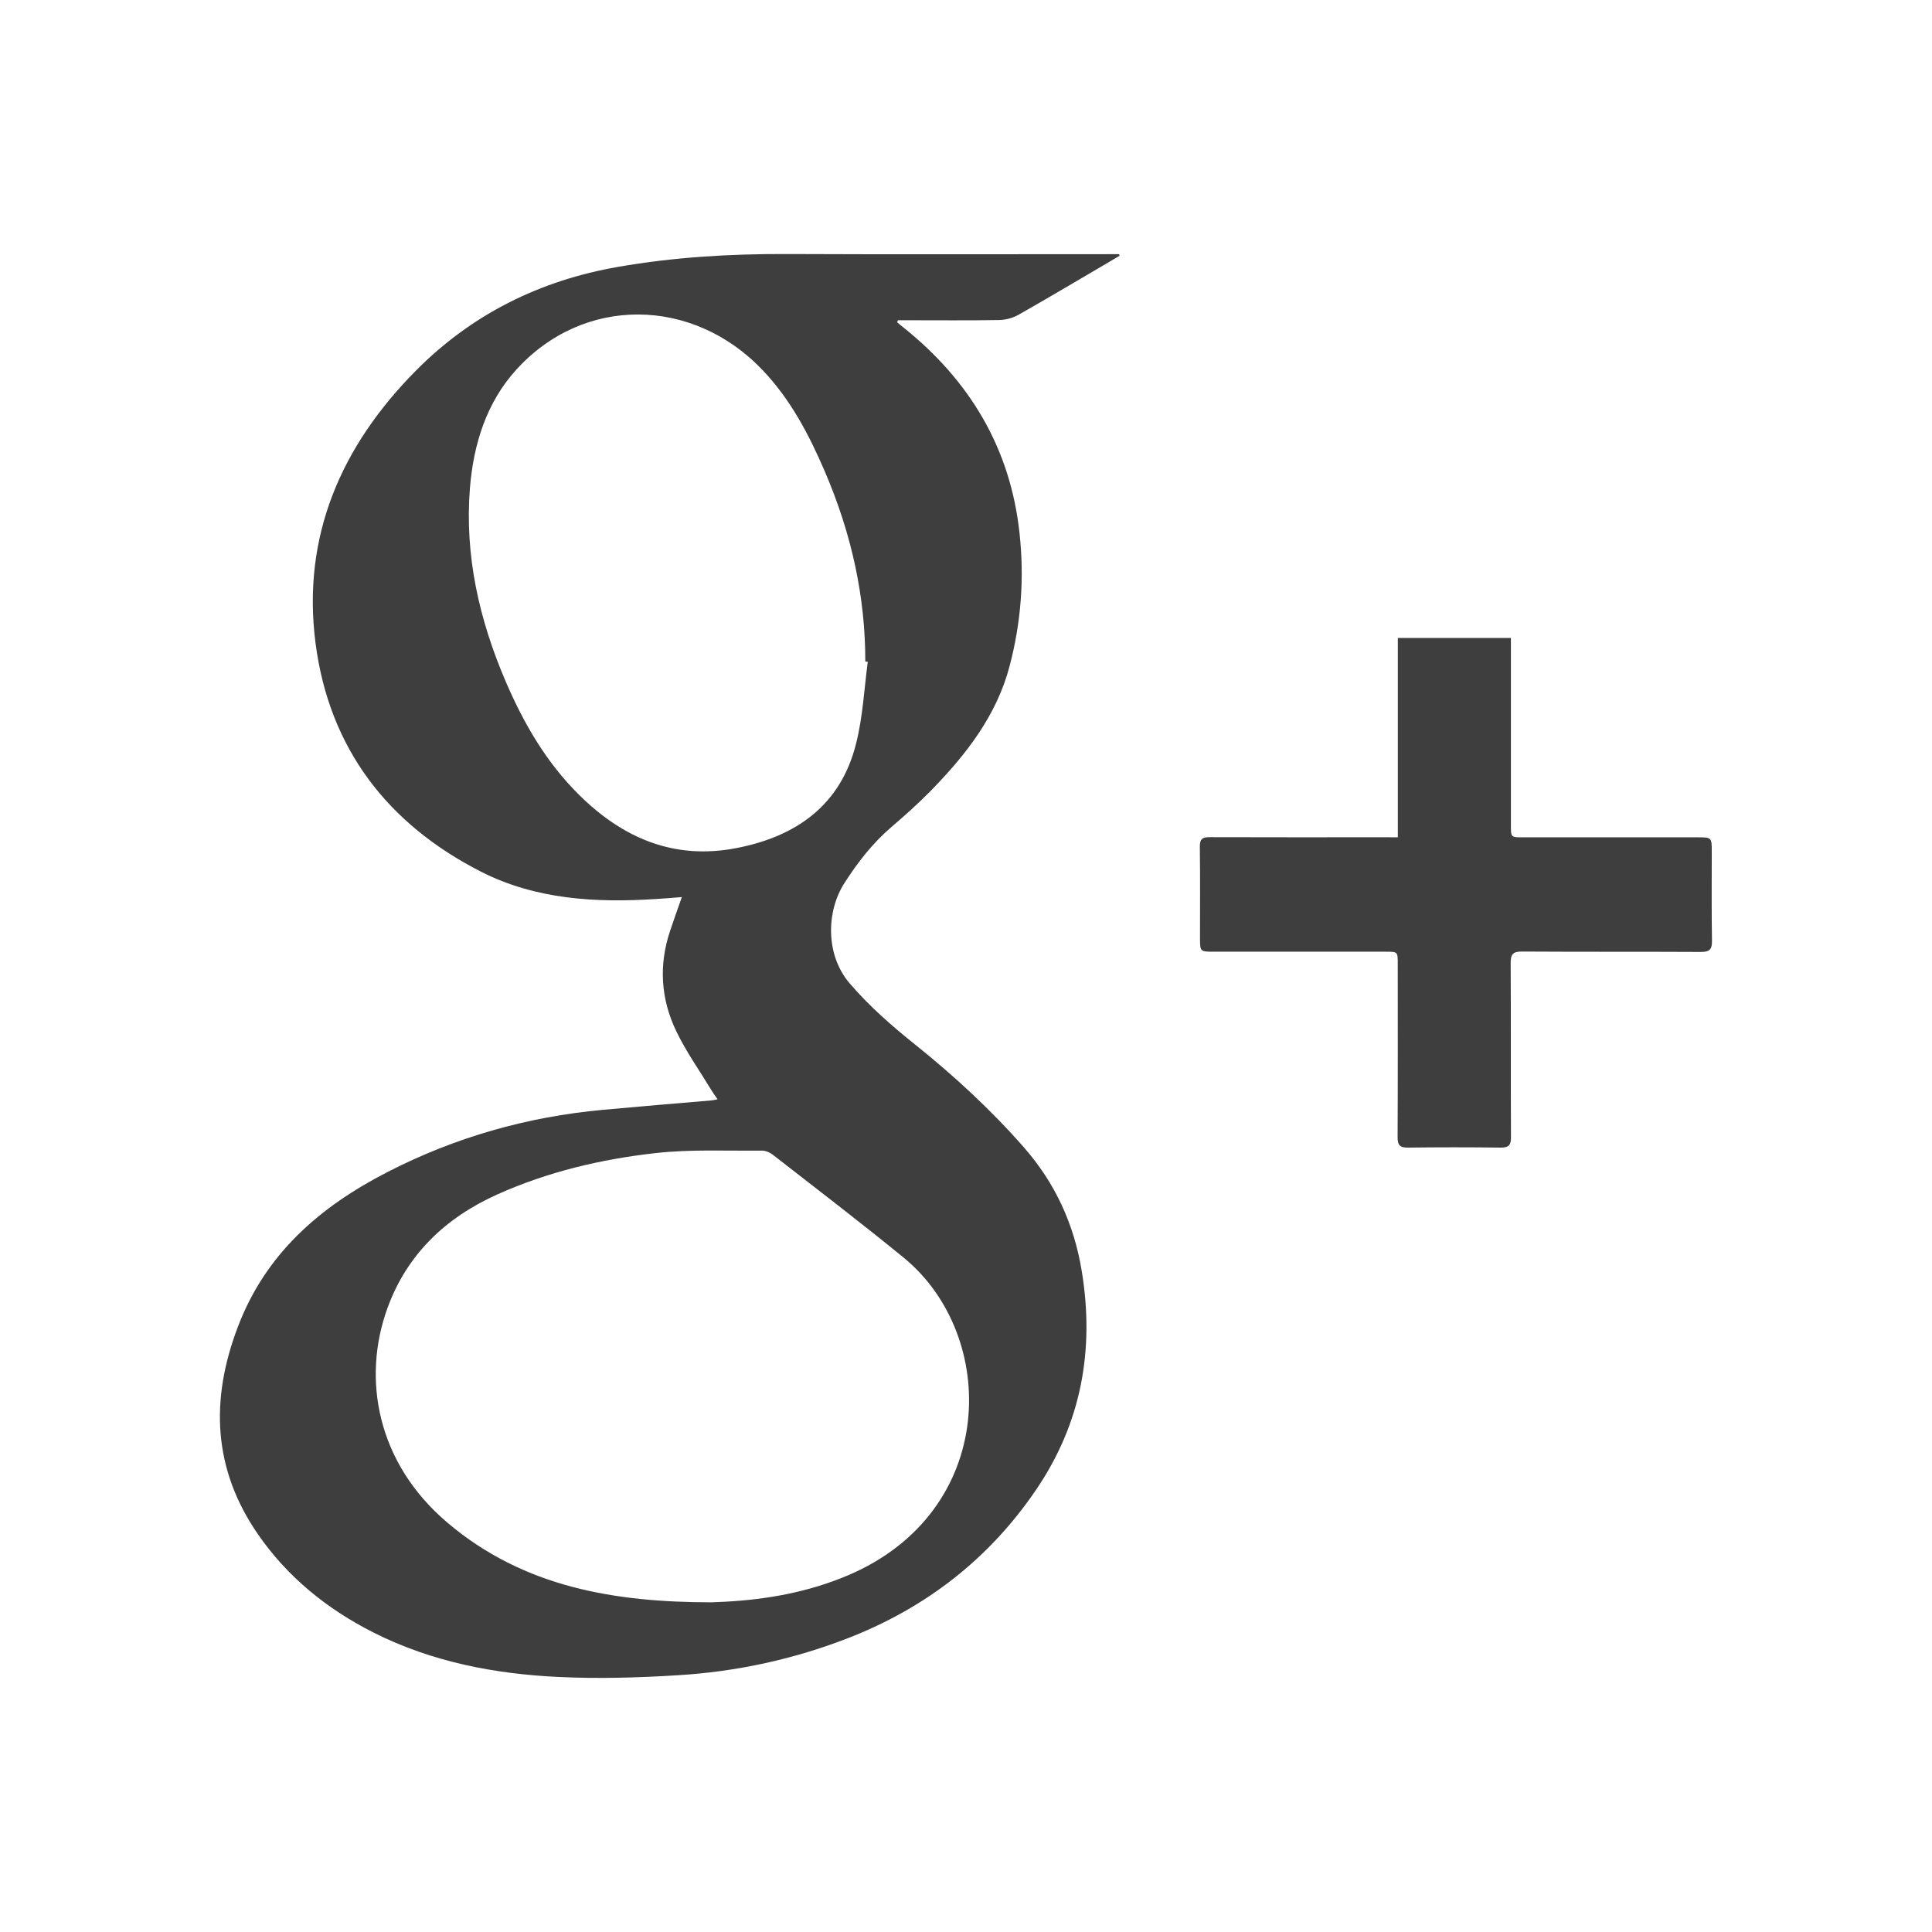
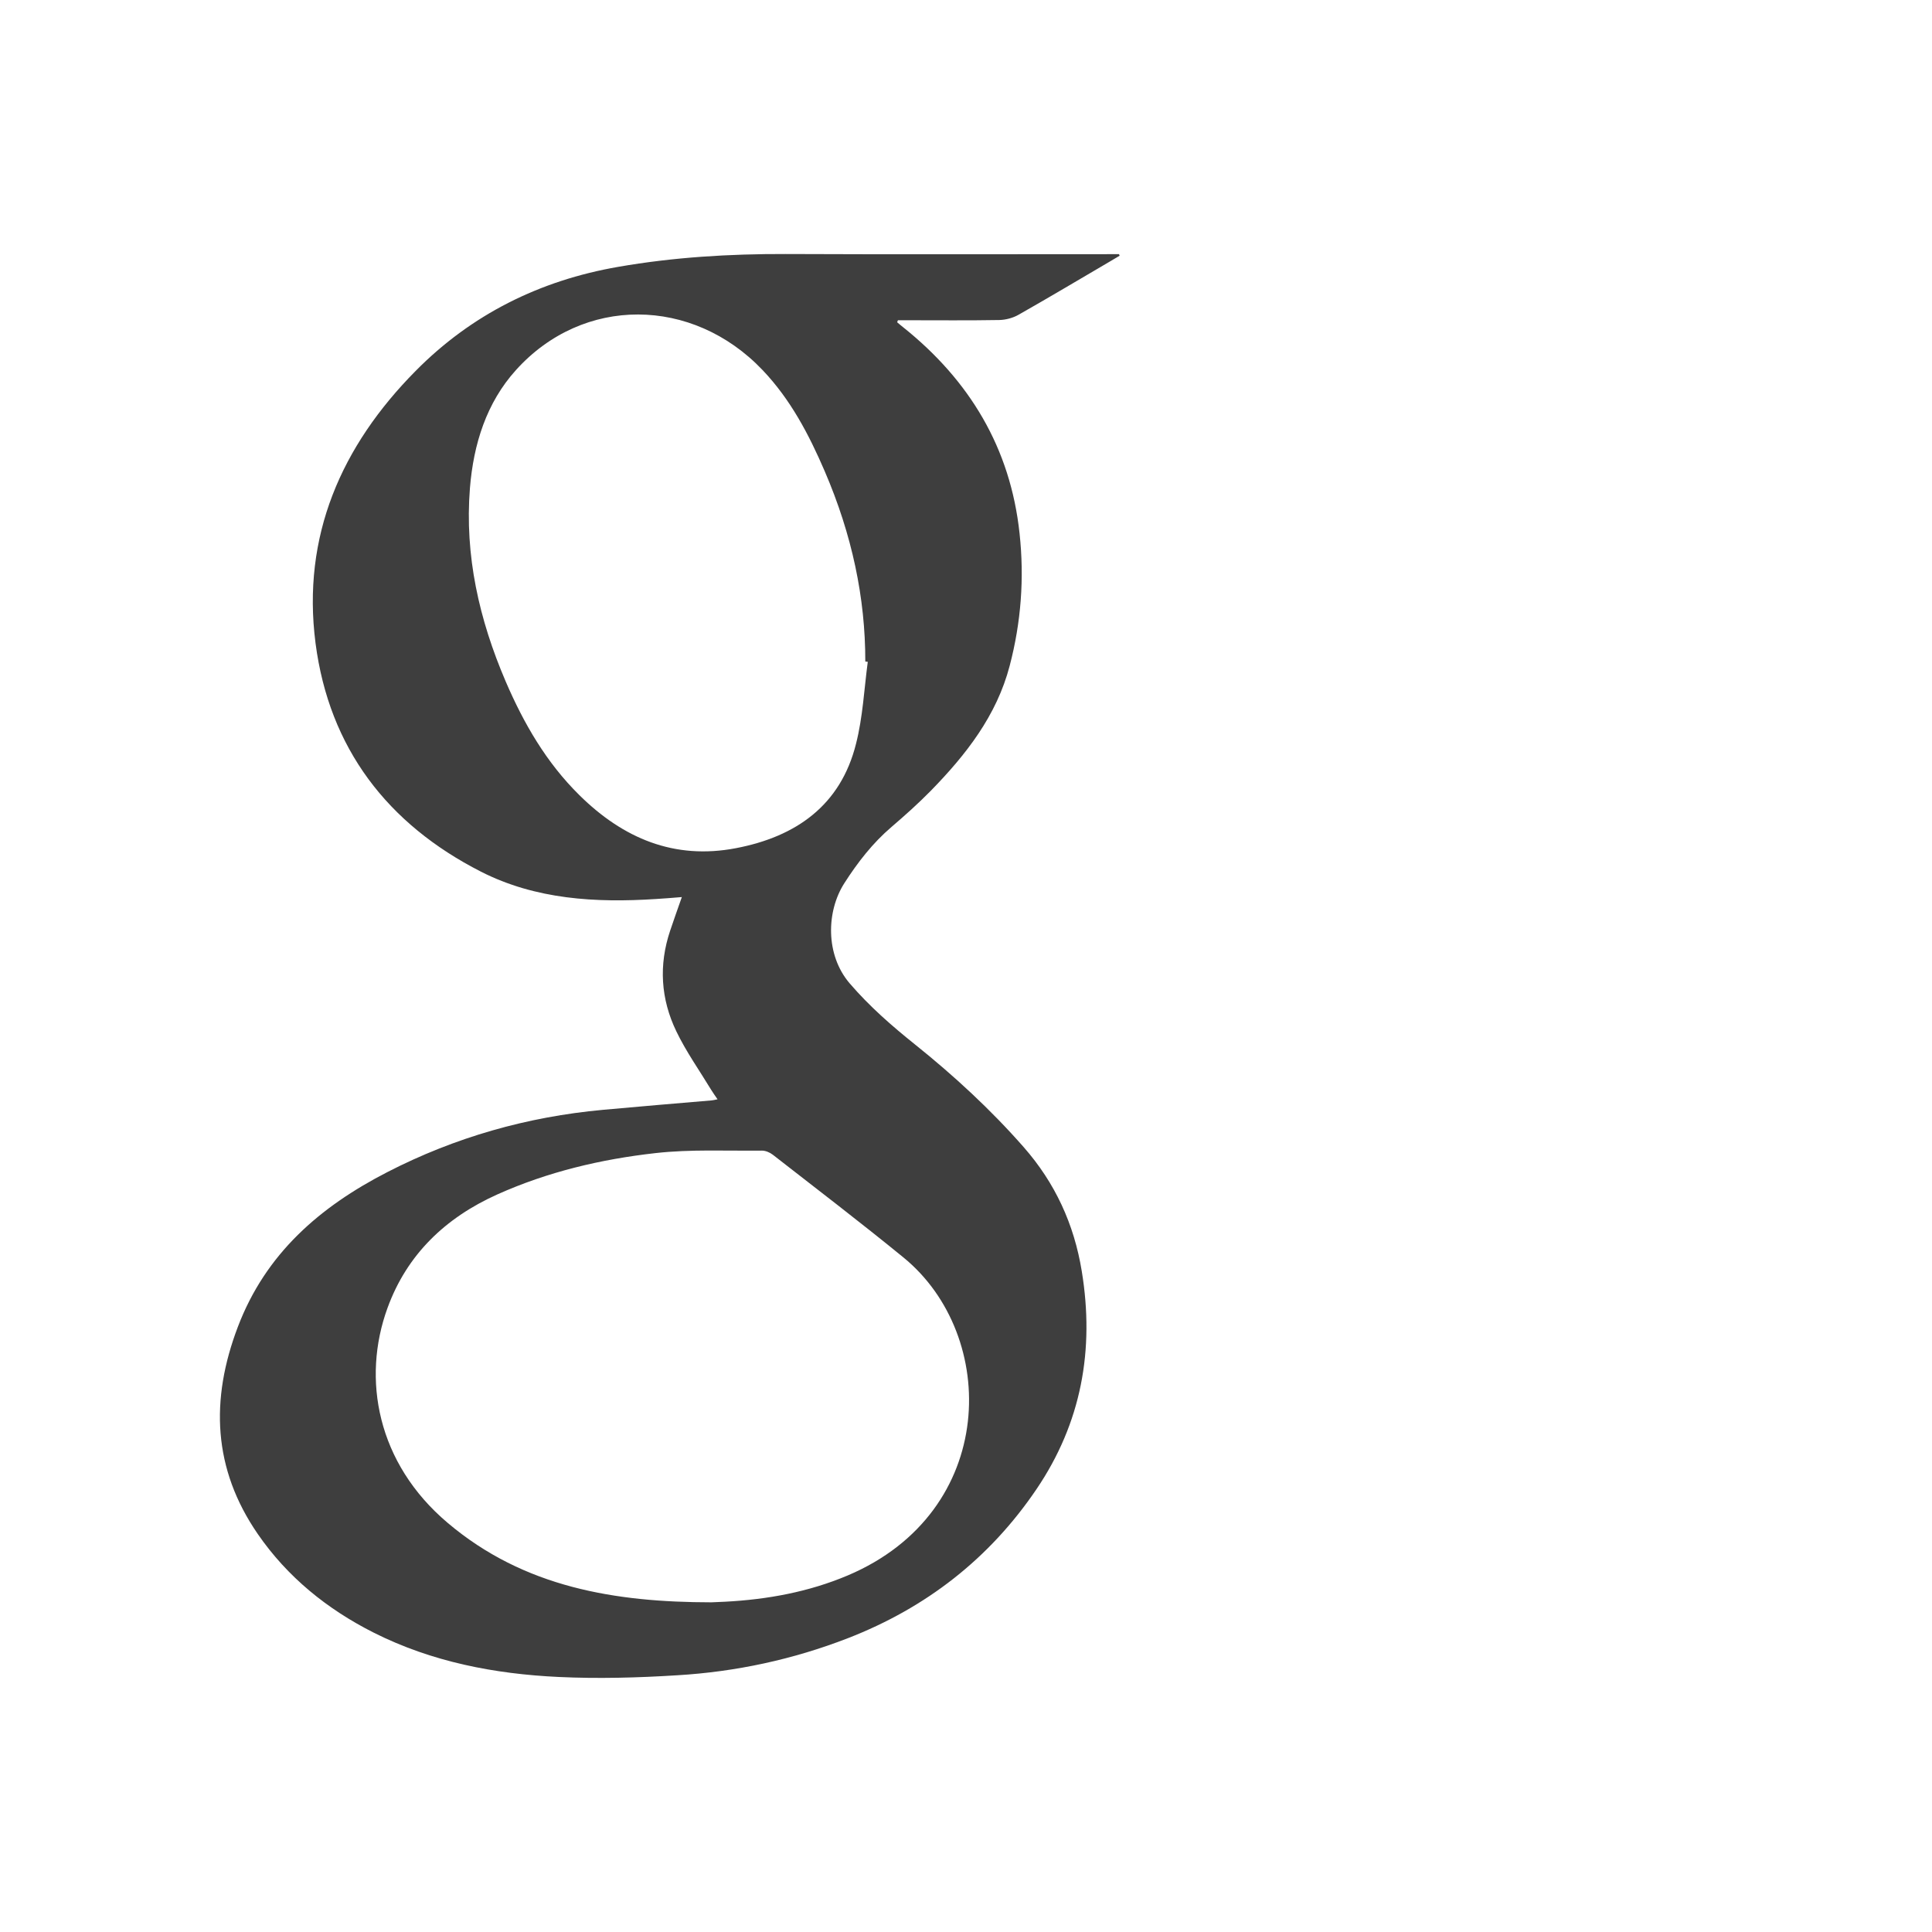
<svg xmlns="http://www.w3.org/2000/svg" version="1.1" id="Layer_1" x="0px" y="0px" width="25px" height="25px" viewBox="0 0 25 25" enable-background="new 0 0 25 25" xml:space="preserve">
  <g>
    <path fill-rule="evenodd" clip-rule="evenodd" fill="#3E3E3E" d="M9.285,14.225c-0.035-0.051-0.06-0.086-0.082-0.122   c-0.152-0.251-0.324-0.493-0.451-0.757c-0.202-0.418-0.23-0.858-0.08-1.304c0.046-0.137,0.094-0.272,0.151-0.434   c-0.123,0.01-0.229,0.019-0.334,0.025c-0.782,0.051-1.559,0.006-2.266-0.354c-1.208-0.616-1.963-1.596-2.14-2.956   C3.904,6.936,4.417,5.771,5.378,4.8C6.099,4.07,6.984,3.629,8,3.453c0.717-0.125,1.438-0.168,2.165-0.166   c1.395,0.006,2.79,0.002,4.185,0.002c0.043,0,0.086,0,0.13,0c0.003,0.006,0.005,0.013,0.008,0.02   c-0.043,0.025-0.085,0.051-0.128,0.076c-0.393,0.23-0.783,0.463-1.18,0.688c-0.072,0.041-0.164,0.066-0.248,0.068   c-0.395,0.007-0.79,0.003-1.185,0.003c-0.042,0-0.085,0-0.128,0c-0.003,0.009-0.006,0.018-0.01,0.026   c0.025,0.021,0.05,0.043,0.076,0.063c0.861,0.688,1.39,1.564,1.508,2.669c0.063,0.579,0.02,1.151-0.128,1.714   c-0.169,0.646-0.566,1.151-1.02,1.616c-0.161,0.164-0.333,0.318-0.507,0.467c-0.245,0.209-0.439,0.459-0.612,0.729   c-0.234,0.365-0.247,0.928,0.069,1.297c0.255,0.297,0.544,0.549,0.846,0.791c0.504,0.404,0.977,0.84,1.404,1.326   c0.409,0.465,0.654,1,0.753,1.607c0.167,1.018-0.005,1.965-0.588,2.824c-0.609,0.898-1.429,1.533-2.438,1.925   c-0.711,0.276-1.451,0.435-2.21,0.48c-0.509,0.032-1.022,0.046-1.532,0.022c-0.83-0.039-1.64-0.195-2.391-0.572   c-0.604-0.304-1.12-0.721-1.504-1.279c-0.58-0.842-0.616-1.737-0.257-2.68c0.361-0.95,1.063-1.554,1.934-2.002   c0.877-0.451,1.81-0.716,2.791-0.806c0.469-0.043,0.938-0.082,1.407-0.122C9.227,14.238,9.242,14.233,9.285,14.225z M9.205,20.734   c0.06-0.002,0.121-0.005,0.181-0.008c0.546-0.029,1.078-0.126,1.584-0.34c1.945-0.824,1.958-3.105,0.72-4.115   c-0.555-0.453-1.125-0.889-1.69-1.329c-0.039-0.03-0.095-0.054-0.143-0.053c-0.458,0.005-0.92-0.019-1.374,0.032   C7.778,15,7.088,15.163,6.435,15.456c-0.67,0.301-1.169,0.776-1.421,1.47c-0.333,0.914-0.137,2.006,0.779,2.78   C6.783,20.544,7.965,20.733,9.205,20.734z M11.229,8.564c-0.01-0.002-0.021-0.003-0.032-0.004c0.001-0.824-0.172-1.641-0.525-2.462   c-0.205-0.476-0.442-0.929-0.805-1.31c-0.907-0.952-2.321-0.964-3.19,0c-0.384,0.425-0.55,0.961-0.596,1.527   c-0.07,0.875,0.12,1.704,0.463,2.504c0.234,0.544,0.526,1.049,0.953,1.47c0.567,0.56,1.229,0.84,2.028,0.686   c0.772-0.148,1.352-0.55,1.552-1.351C11.165,9.279,11.182,8.917,11.229,8.564z" />
-     <path fill-rule="evenodd" clip-rule="evenodd" fill="#3E3E3E" d="M18.088,10.835c0-0.868,0-1.721,0-2.58c0.492,0,0.97,0,1.463,0   c0,0.054,0,0.101,0,0.147c0,0.758,0,1.516,0,2.274c0,0.159,0,0.159,0.154,0.159c0.758,0,1.516,0,2.273,0   c0.165,0,0.172,0.006,0.172,0.168c0.001,0.391-0.004,0.782,0.003,1.173c0.002,0.114-0.037,0.143-0.146,0.142   c-0.771-0.004-1.54,0-2.311-0.005c-0.116-0.001-0.149,0.032-0.148,0.149c0.005,0.75,0,1.499,0.004,2.249   c0.002,0.104-0.026,0.14-0.134,0.139c-0.399-0.005-0.798-0.005-1.197,0c-0.104,0.001-0.137-0.028-0.136-0.137   c0.004-0.745,0.002-1.491,0.002-2.237c0-0.161,0-0.161-0.156-0.161c-0.745,0-1.491,0-2.236,0c-0.16,0-0.166-0.005-0.167-0.16   c0-0.399,0.003-0.798-0.002-1.197c-0.002-0.105,0.036-0.126,0.132-0.125c0.755,0.003,1.508,0.001,2.262,0.001   C17.969,10.835,18.017,10.835,18.088,10.835z" />
  </g>
</svg>